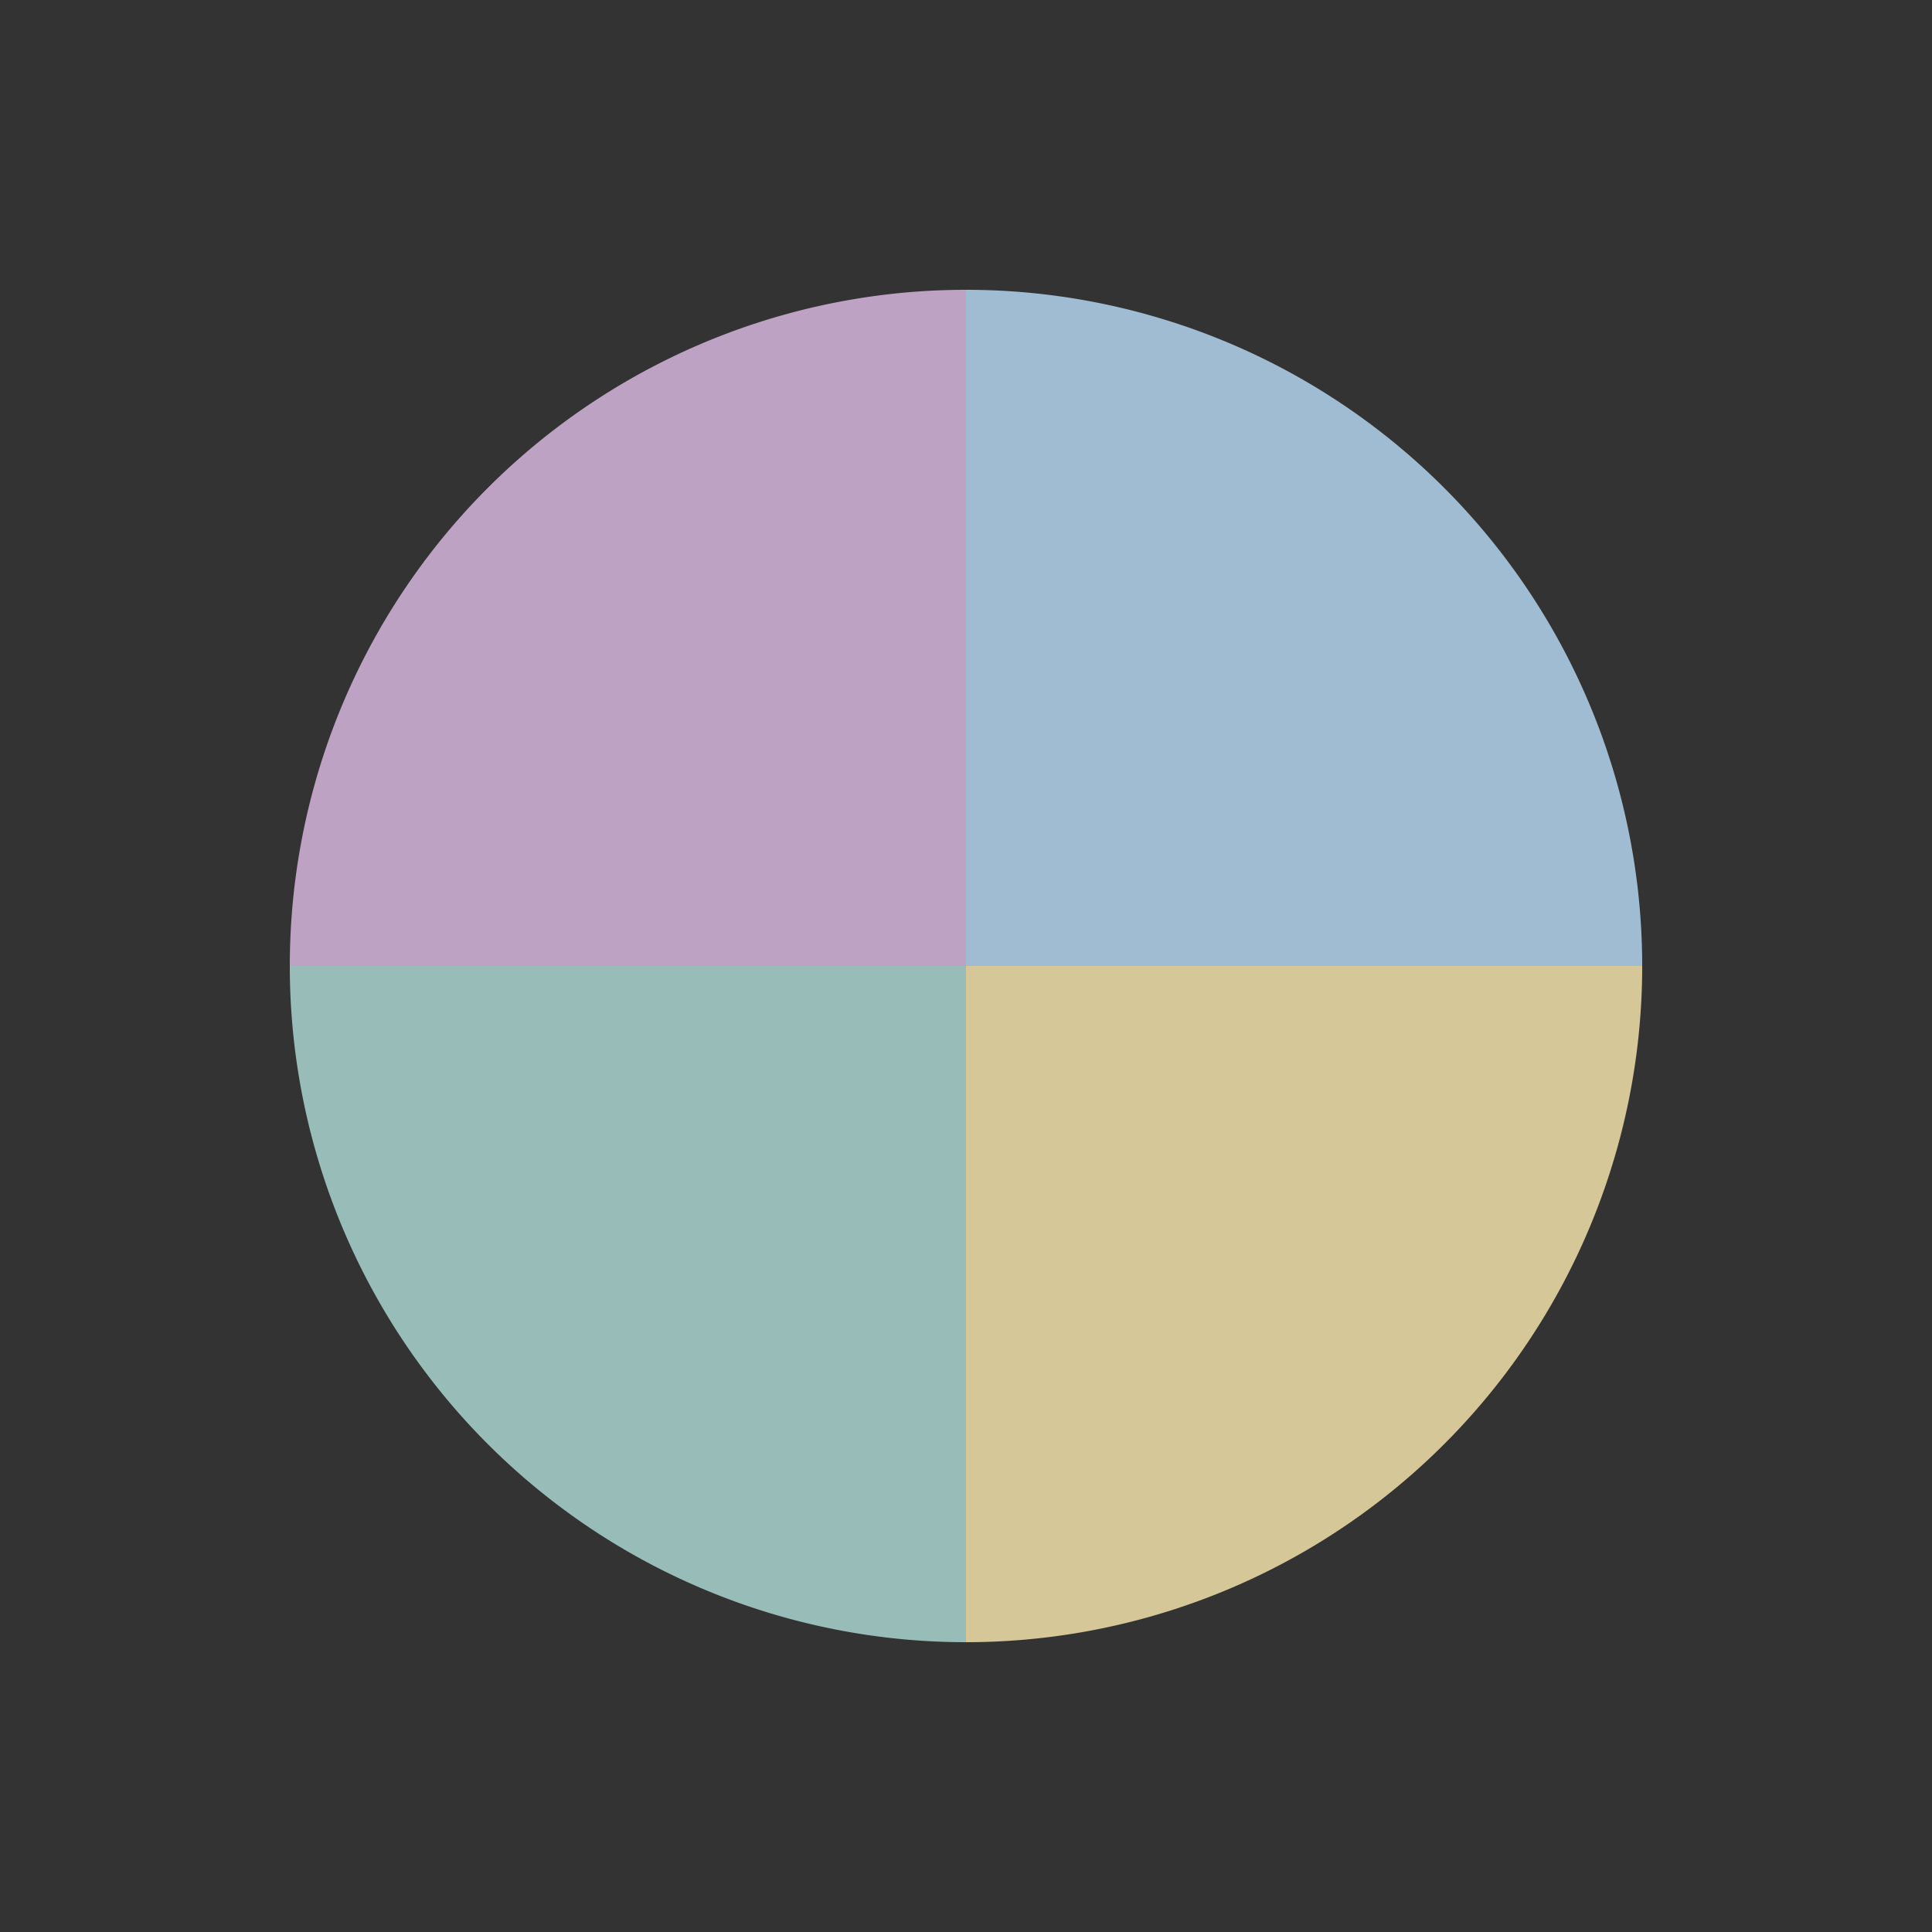
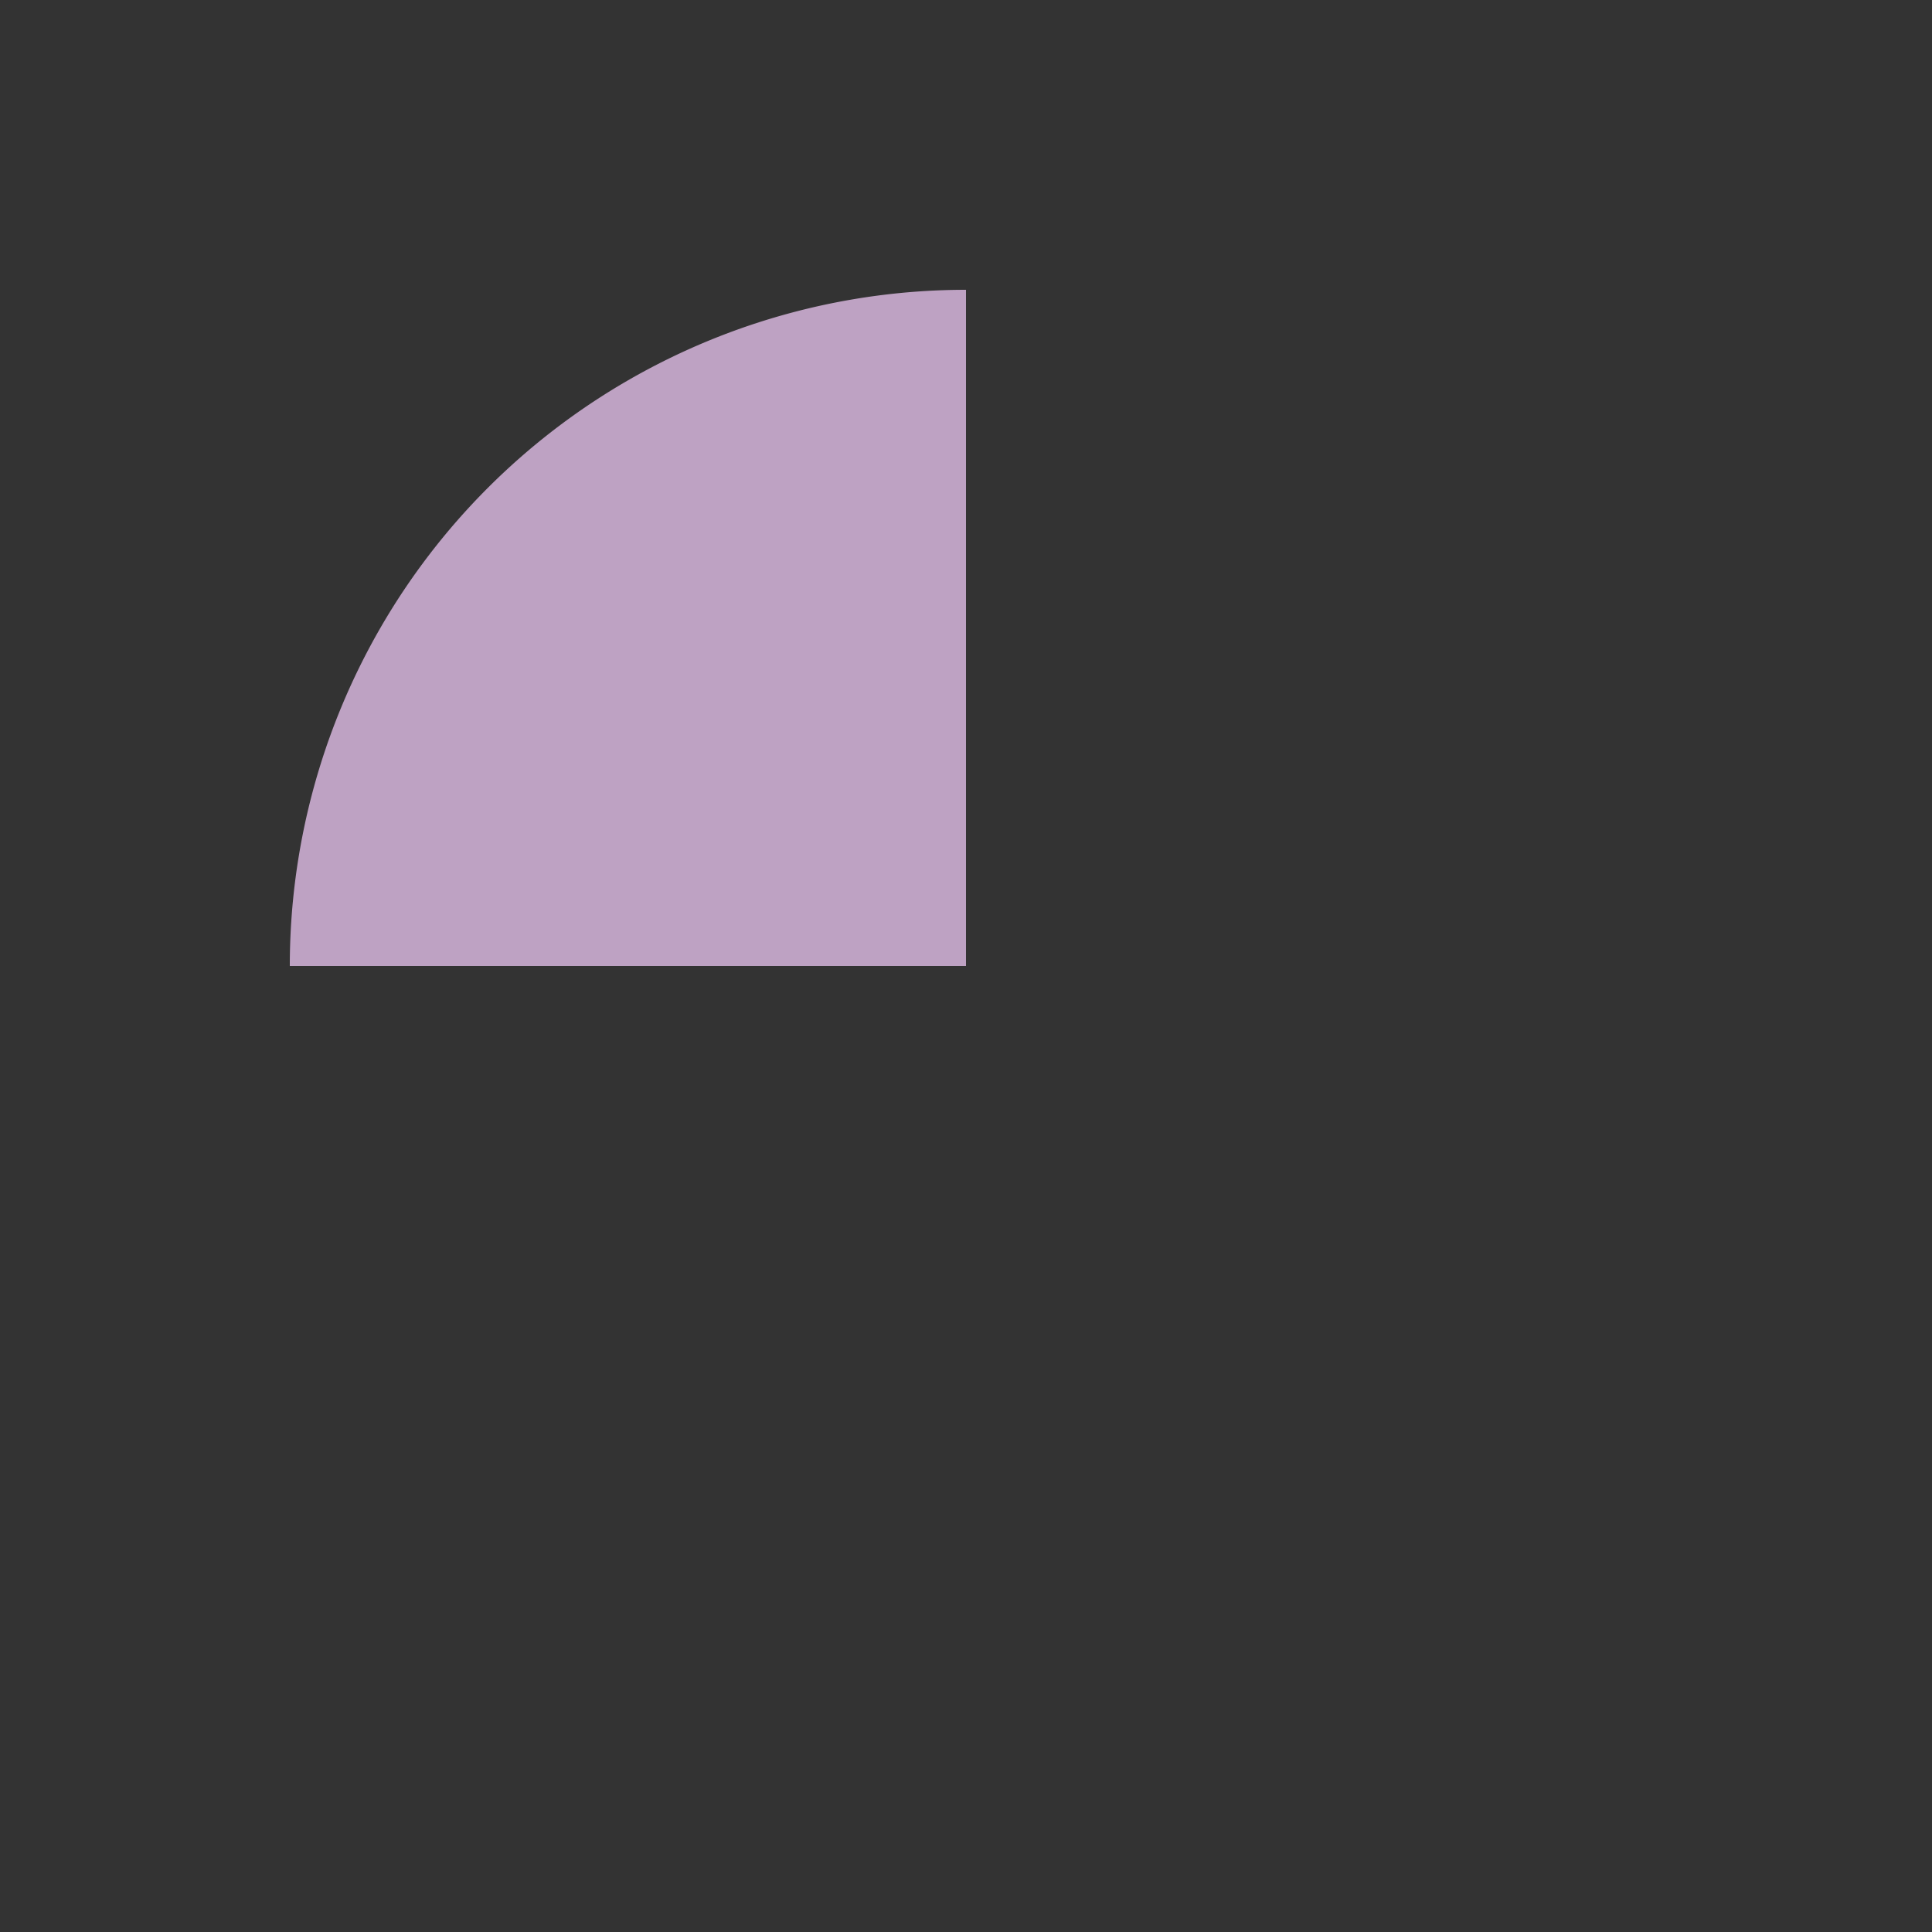
<svg xmlns="http://www.w3.org/2000/svg" viewBox="0 0 100 100" style="shape-rendering: auto; display: block;">
  <rect x="0" y="0" width="100" height="100" fill="#333333" stroke="none" />
  <g transform="translate(50 50)">
    <g transform="scale(0.7)">
      <g transform="translate(-50 -50)">
        <g>
          <animateTransform dur="0.758s" keyTimes="0;1" values="0 50 50;360 50 50" repeatCount="indefinite" type="rotate" attributeName="transform" />
-           <path d="M50 50L50 0A50 50 0 0 1 100 50Z" fill="#bbdefb" fill-opacity="0.8" />
        </g>
        <g>
          <animateTransform dur="1.01s" keyTimes="0;1" values="0 50 50;360 50 50" repeatCount="indefinite" type="rotate" attributeName="transform" />
-           <path transform="rotate(90 50 50)" d="M50 50L50 0A50 50 0 0 1 100 50Z" fill="#ffecb3" fill-opacity="0.8" />
        </g>
        <g>
          <animateTransform dur="1.515s" keyTimes="0;1" values="0 50 50;360 50 50" repeatCount="indefinite" type="rotate" attributeName="transform" />
-           <path transform="rotate(180 50 50)" d="M50 50L50 0A50 50 0 0 1 100 50Z" fill="#b2dfdb" fill-opacity="0.8" />
        </g>
        <g>
          <animateTransform dur="3.03s" keyTimes="0;1" values="0 50 50;360 50 50" repeatCount="indefinite" type="rotate" attributeName="transform" />
          <path transform="rotate(270 50 50)" d="M50 50L50 0A50 50 0 0 1 100 50Z" fill="#e1bee7" fill-opacity="0.8" />
        </g>
      </g>
    </g>
  </g>
</svg>